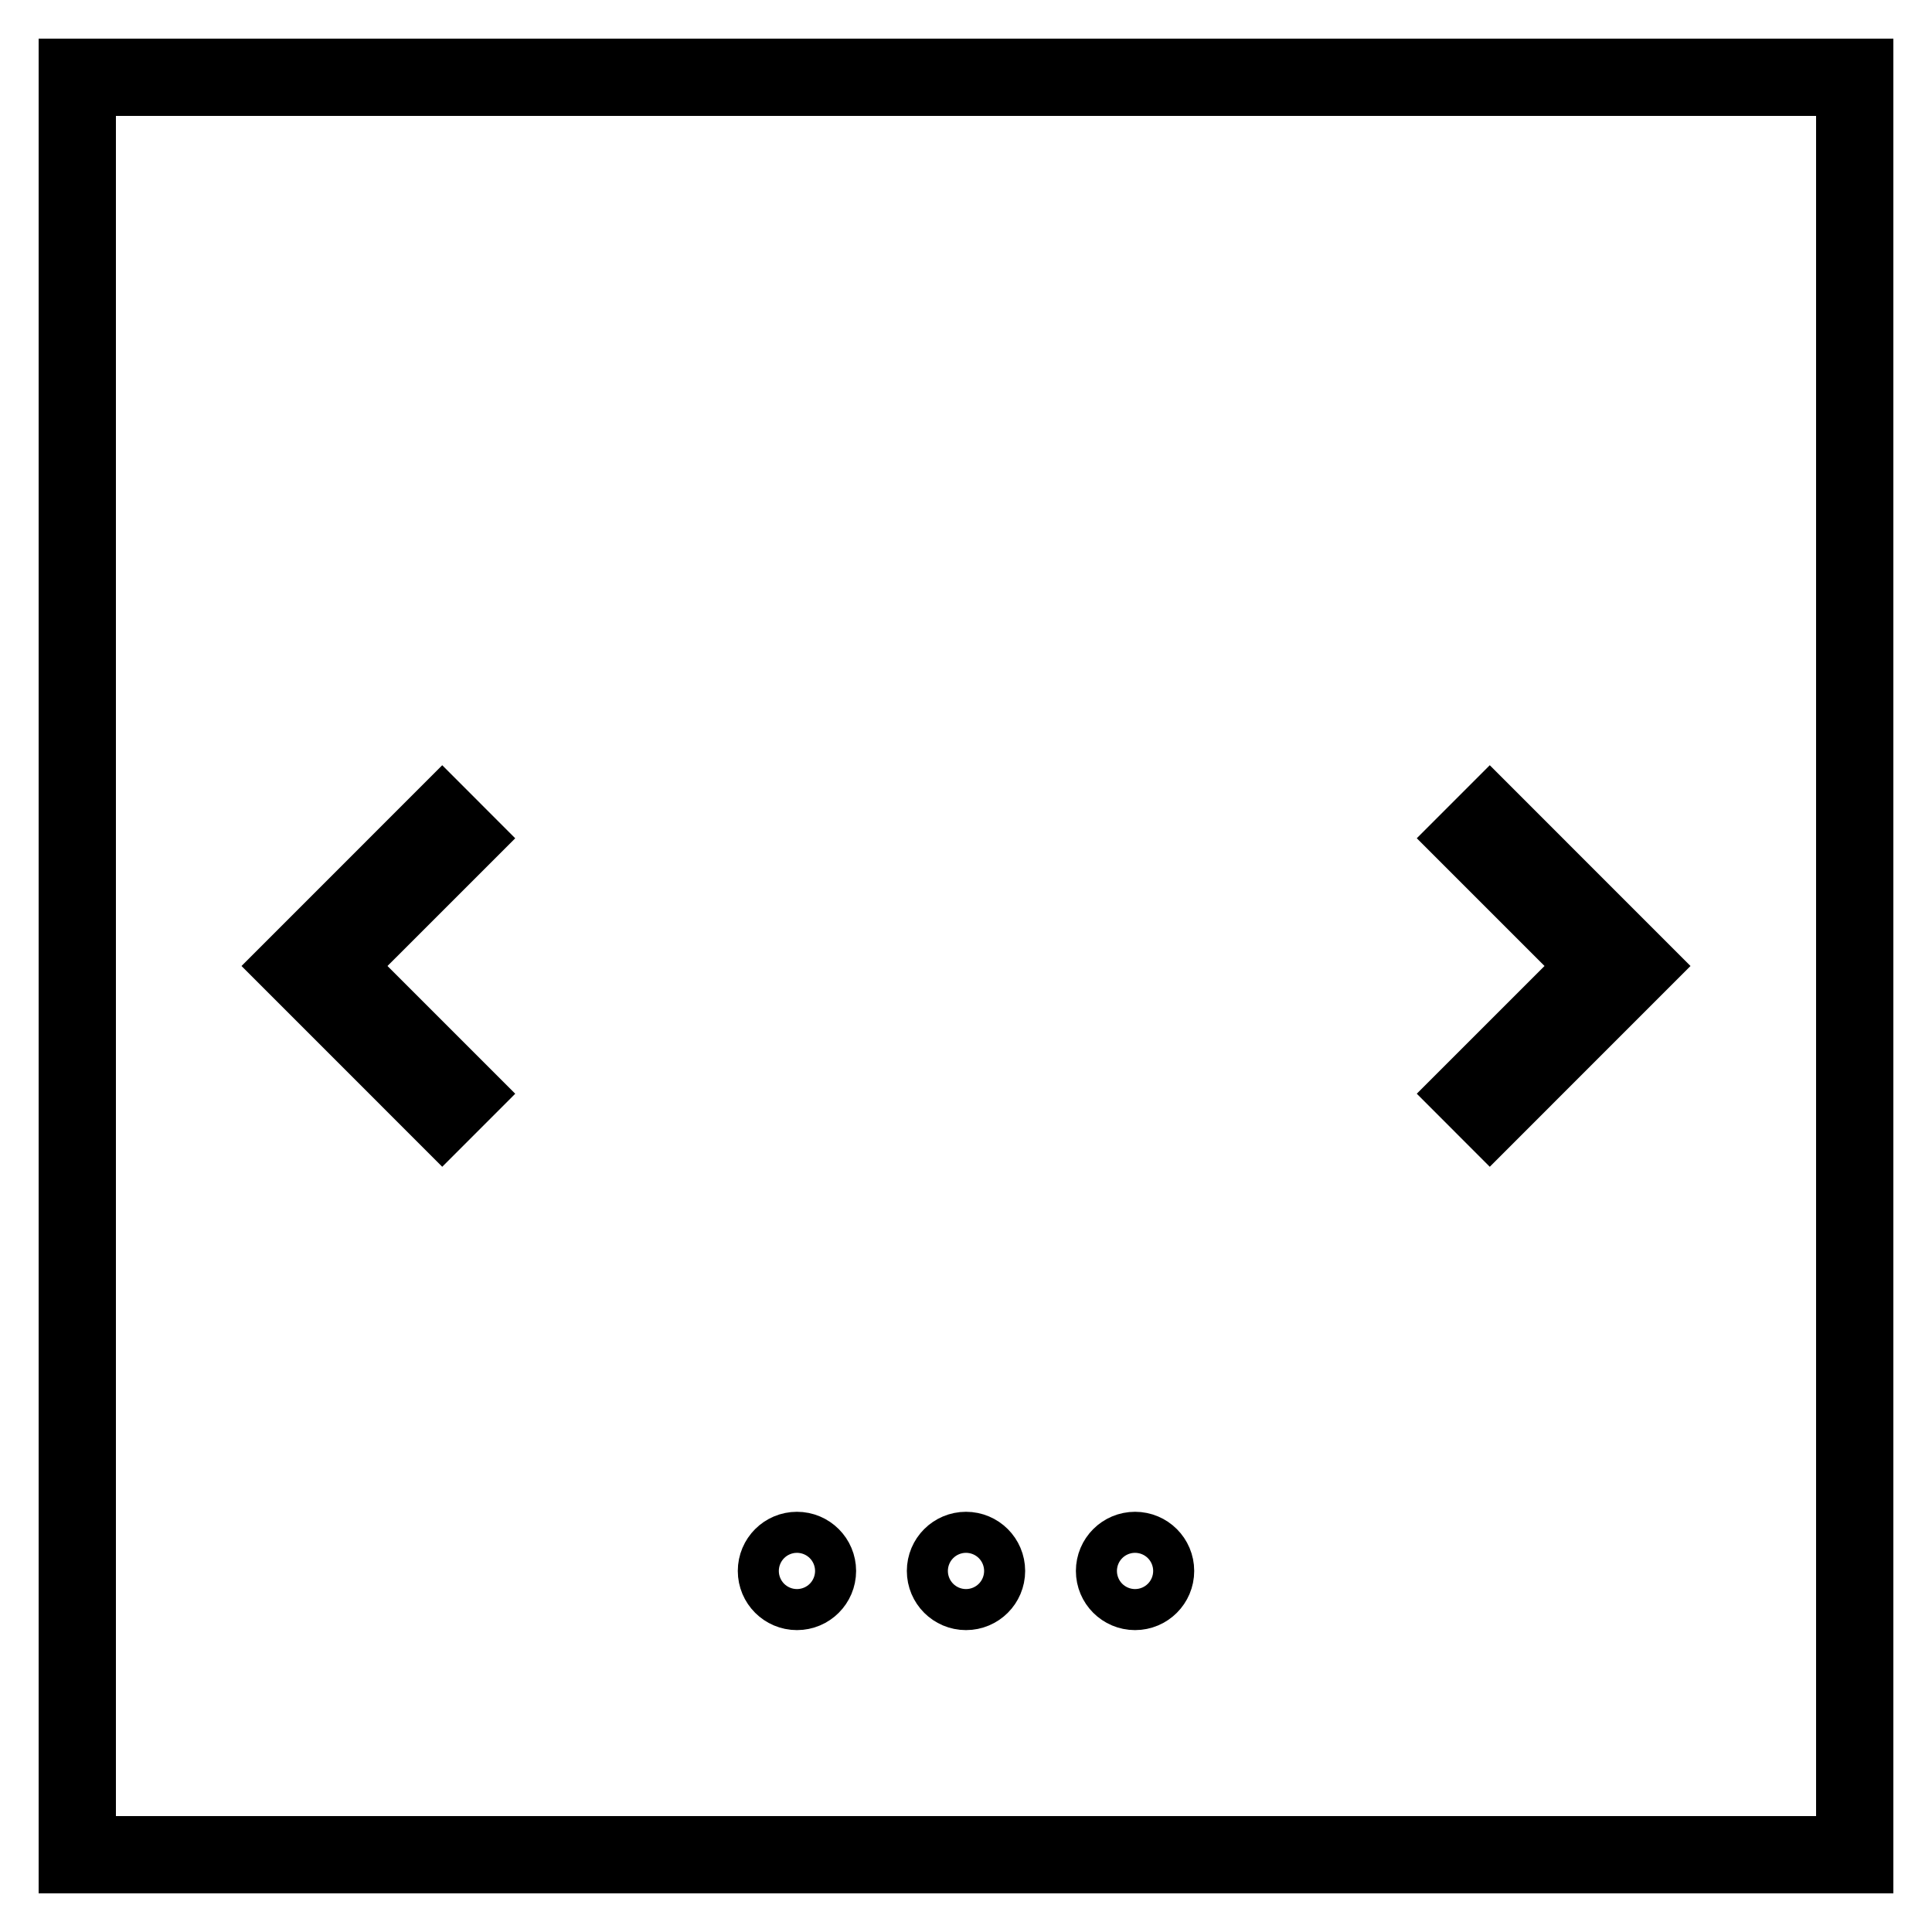
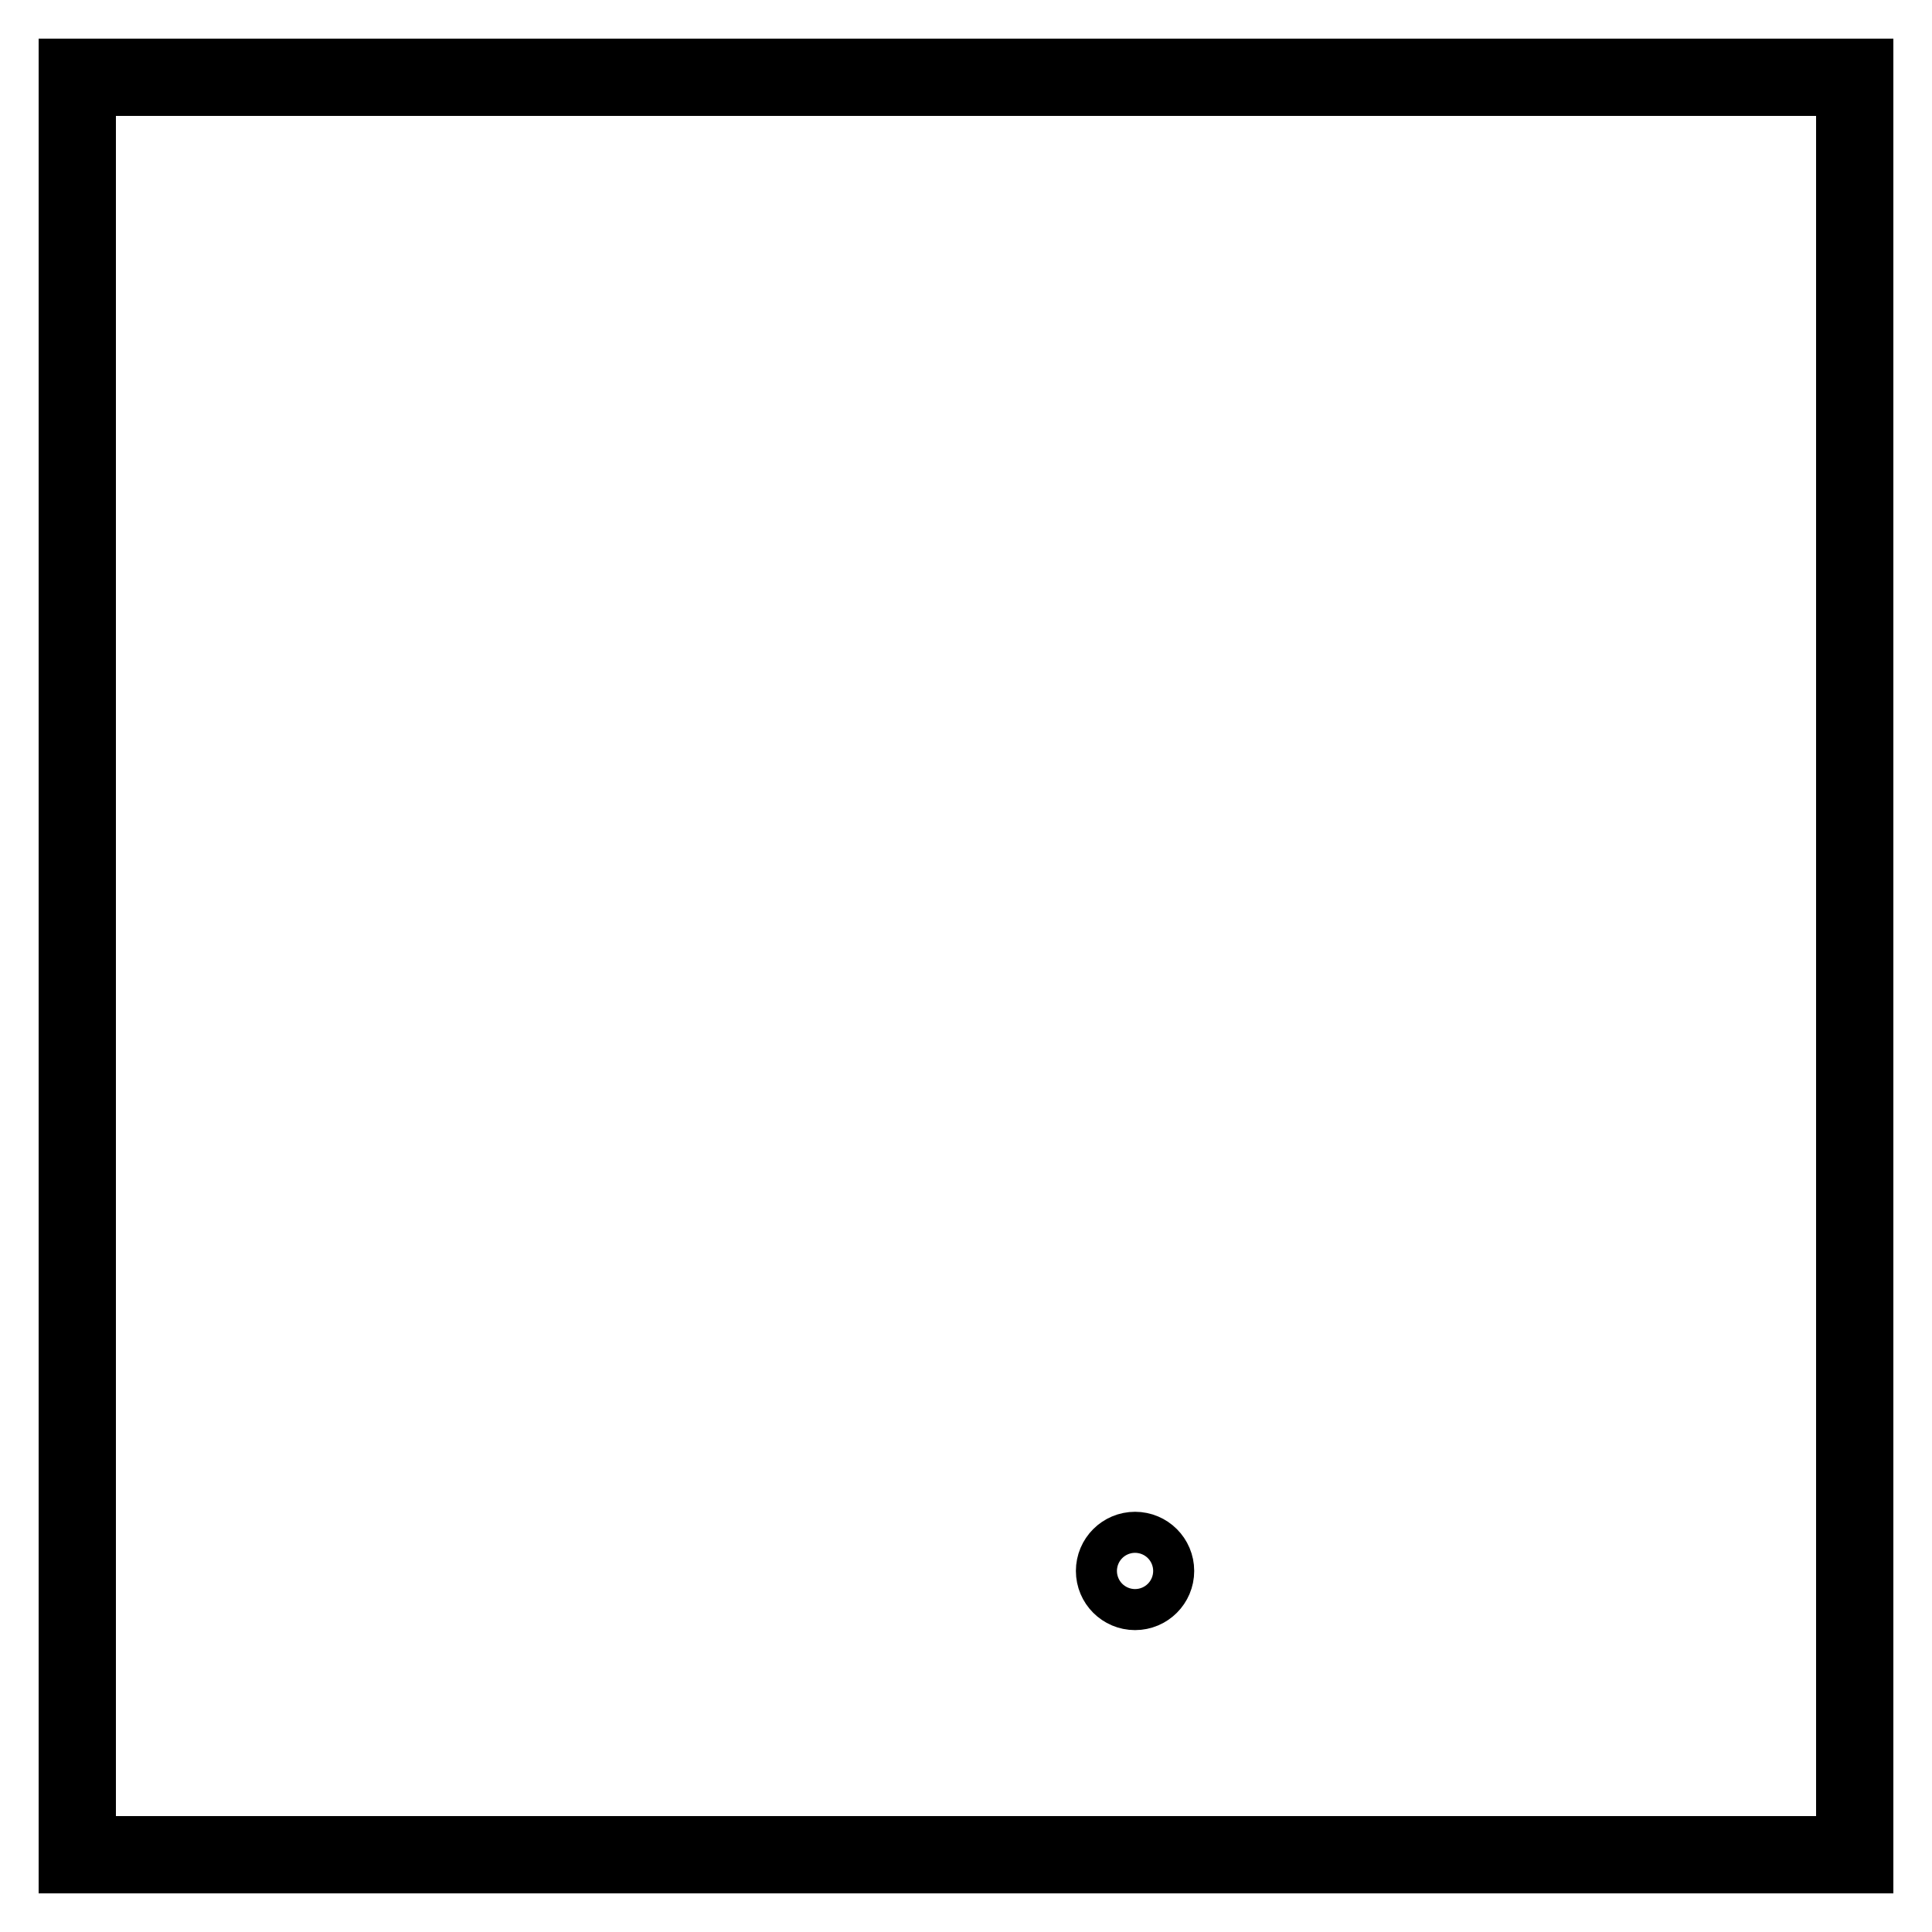
<svg xmlns="http://www.w3.org/2000/svg" xml:space="preserve" width="50" height="50">
  <path d="M1 49h48V1H1v48zM3 3h44v44H3V3z" />
  <g fill="none" stroke="#000" stroke-width="2">
-     <circle cx="20.625" cy="40.656" r=".531" />
-     <circle cx="25" cy="40.656" r=".531" />
    <circle cx="29.375" cy="40.656" r=".531" />
  </g>
-   <path d="M13.334 21.695 10.028 25l3.306 3.306-1.889 1.89L6.25 25l5.195-5.196M36.666 28.305 39.972 25l-3.306-3.306 1.889-1.89L43.75 25l-5.195 5.196" />
</svg>